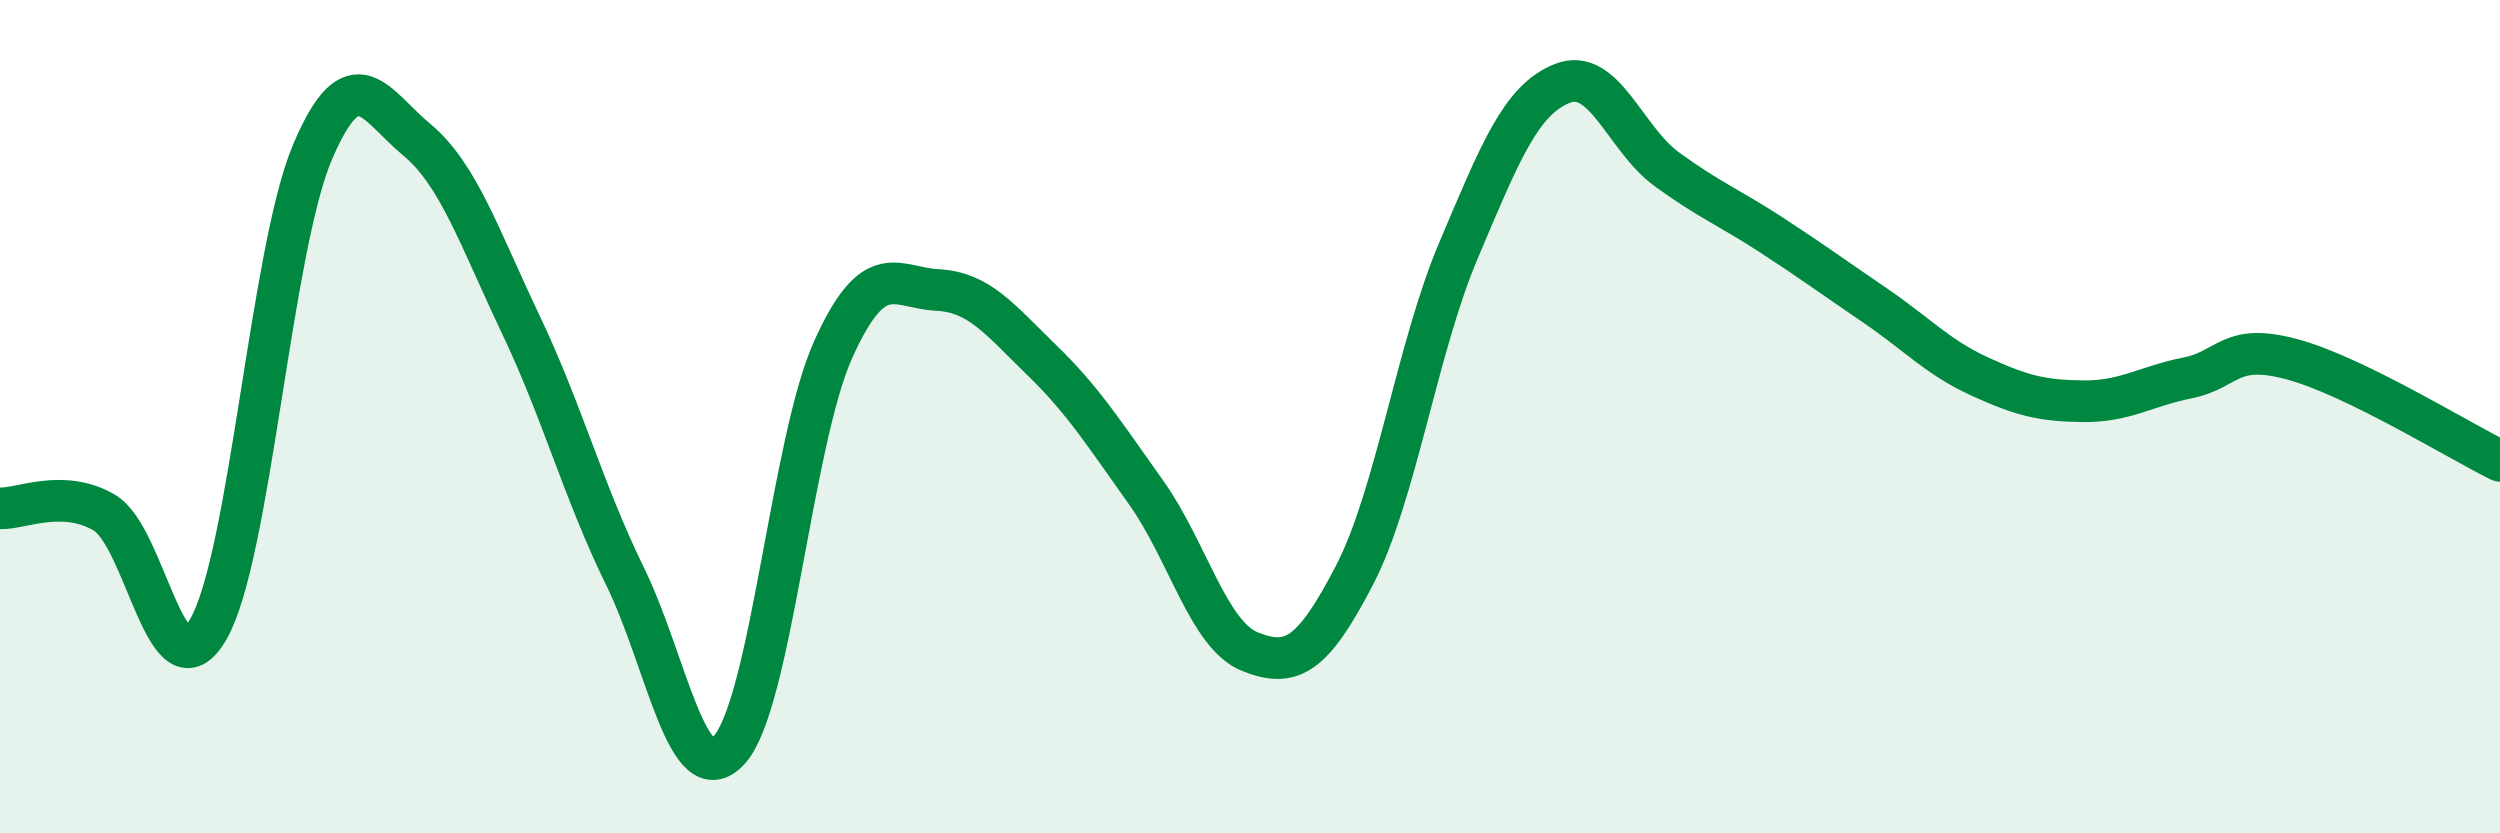
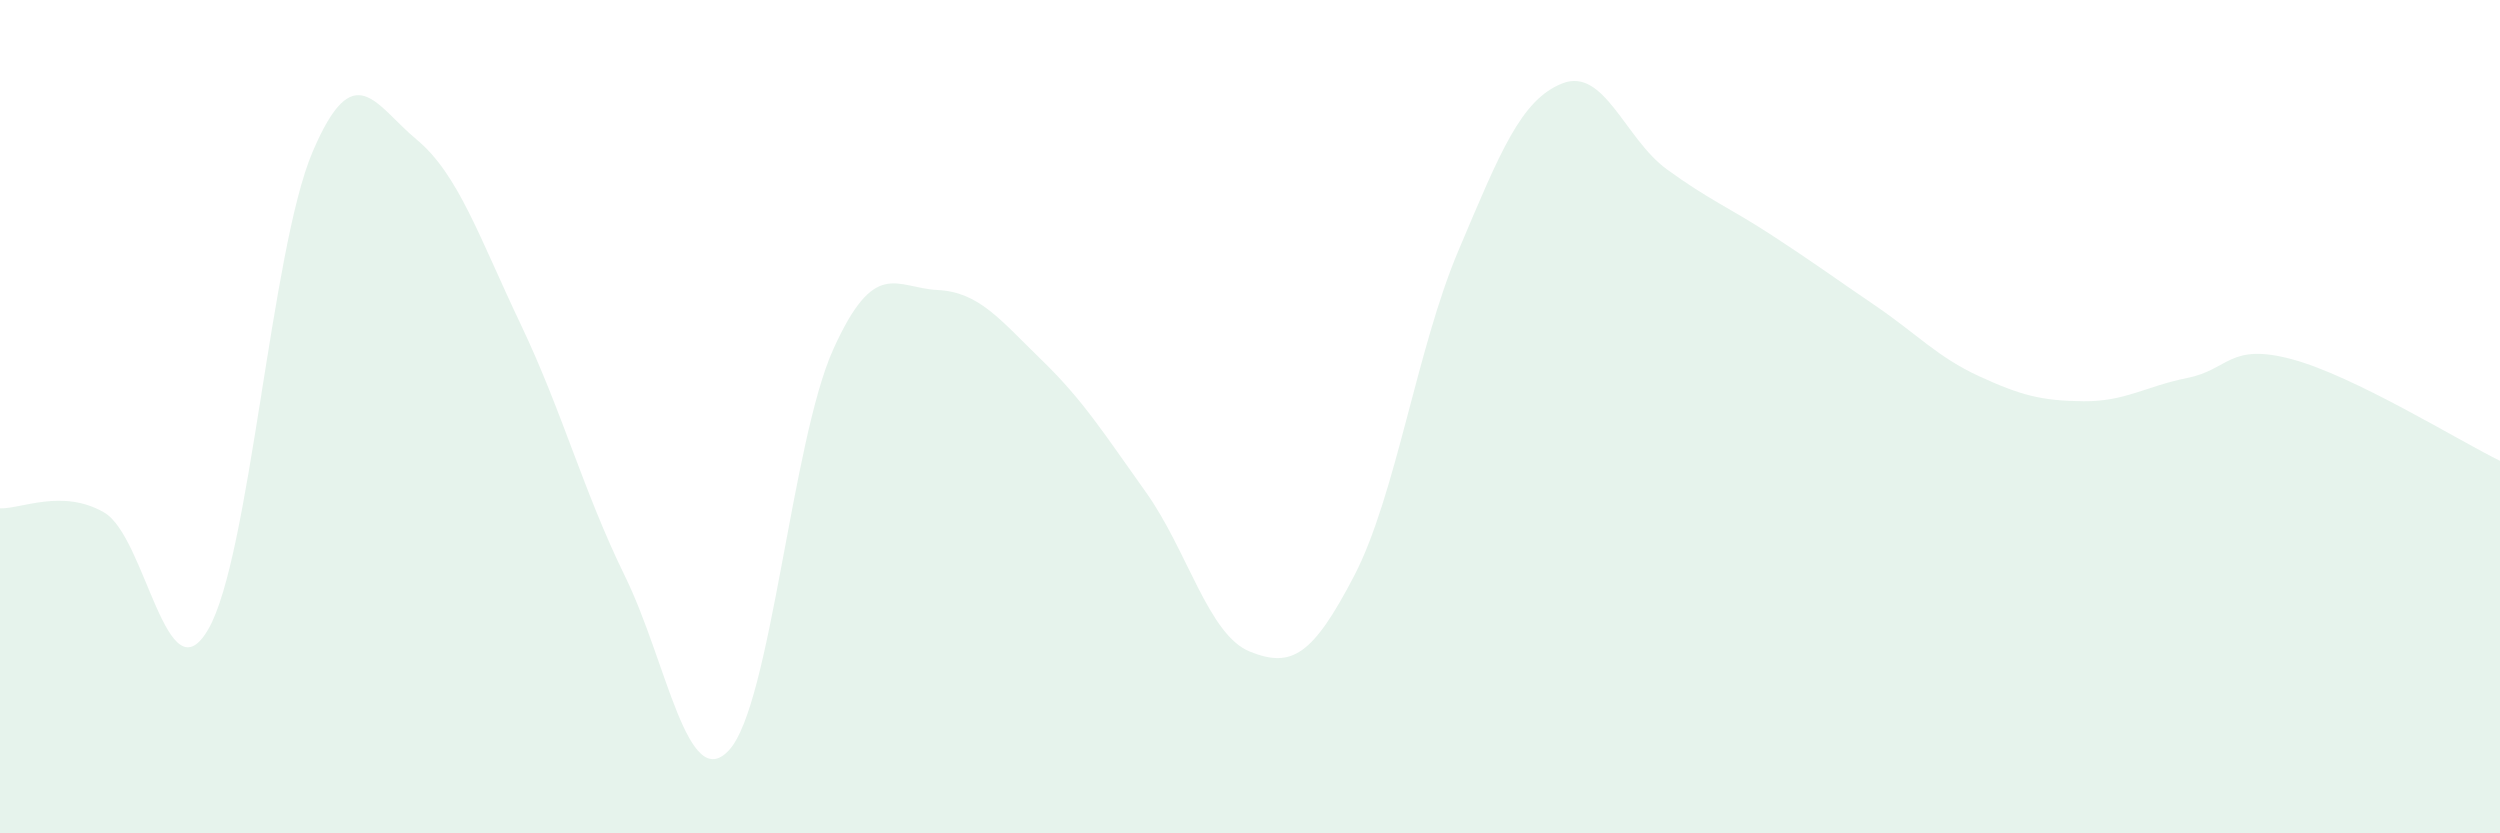
<svg xmlns="http://www.w3.org/2000/svg" width="60" height="20" viewBox="0 0 60 20">
  <path d="M 0,12.2 C 0.5,12.22 1.5,11.72 2.5,12.3 C 3.5,12.88 4,16.83 5,15.1 C 6,13.37 6.5,6 7.5,3.65 C 8.5,1.3 9,2.52 10,3.35 C 11,4.18 11.5,5.69 12.5,7.79 C 13.5,9.89 14,11.79 15,13.83 C 16,15.87 16.5,19.09 17.5,18 C 18.5,16.91 19,10.59 20,8.38 C 21,6.17 21.5,6.91 22.5,6.96 C 23.5,7.01 24,7.67 25,8.64 C 26,9.61 26.5,10.41 27.5,11.81 C 28.5,13.21 29,15.24 30,15.64 C 31,16.04 31.5,15.74 32.5,13.82 C 33.5,11.9 34,8.38 35,6.02 C 36,3.66 36.5,2.39 37.5,2 C 38.5,1.61 39,3.33 40,4.06 C 41,4.79 41.5,4.98 42.5,5.63 C 43.5,6.28 44,6.65 45,7.33 C 46,8.01 46.5,8.57 47.5,9.03 C 48.5,9.49 49,9.62 50,9.63 C 51,9.64 51.5,9.27 52.5,9.07 C 53.5,8.87 53.5,8.22 55,8.62 C 56.5,9.02 59,10.57 60,11.06L60 20L0 20Z" fill="#008740" opacity="0.1" stroke-linecap="round" stroke-linejoin="round" />
-   <path d="M 0,12.2 C 0.5,12.22 1.5,11.72 2.5,12.3 C 3.5,12.88 4,16.83 5,15.1 C 6,13.37 6.5,6 7.5,3.65 C 8.5,1.3 9,2.52 10,3.35 C 11,4.18 11.5,5.69 12.5,7.79 C 13.5,9.89 14,11.79 15,13.83 C 16,15.87 16.5,19.09 17.5,18 C 18.5,16.91 19,10.59 20,8.38 C 21,6.17 21.5,6.91 22.5,6.96 C 23.5,7.01 24,7.67 25,8.64 C 26,9.61 26.5,10.41 27.5,11.81 C 28.5,13.21 29,15.24 30,15.64 C 31,16.04 31.5,15.74 32.5,13.82 C 33.5,11.9 34,8.38 35,6.02 C 36,3.66 36.5,2.39 37.5,2 C 38.5,1.61 39,3.33 40,4.06 C 41,4.79 41.5,4.98 42.5,5.63 C 43.5,6.28 44,6.65 45,7.33 C 46,8.01 46.5,8.57 47.5,9.03 C 48.5,9.49 49,9.62 50,9.63 C 51,9.64 51.5,9.27 52.5,9.07 C 53.5,8.87 53.5,8.22 55,8.62 C 56.5,9.02 59,10.57 60,11.06" stroke="#008740" stroke-width="1" fill="none" stroke-linecap="round" stroke-linejoin="round" />
</svg>